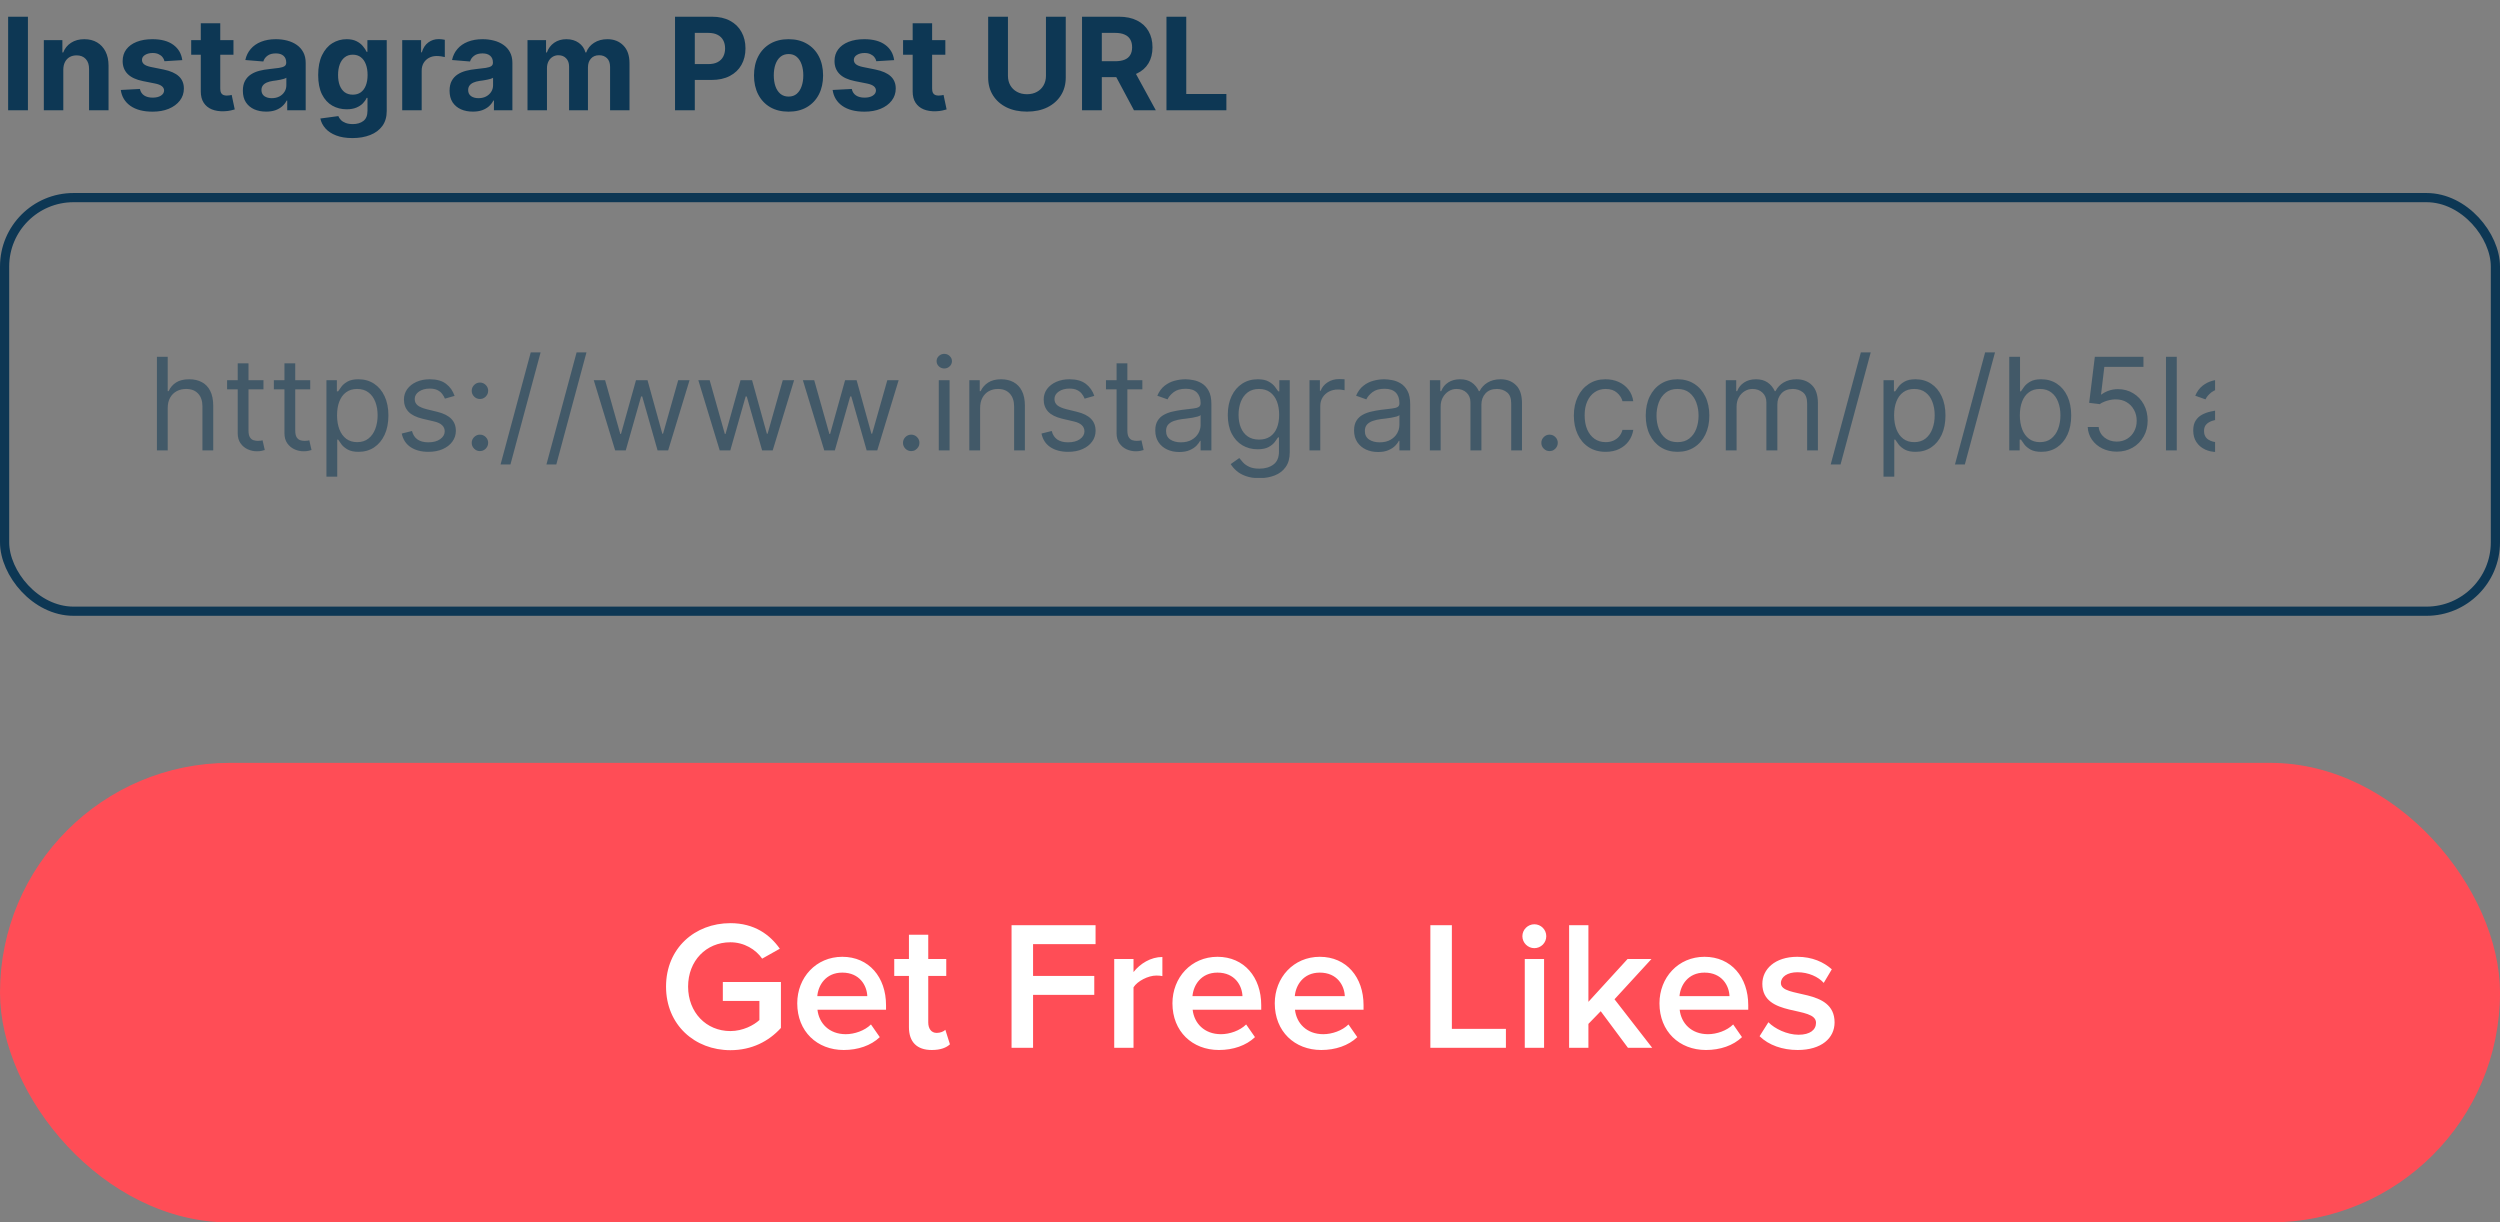
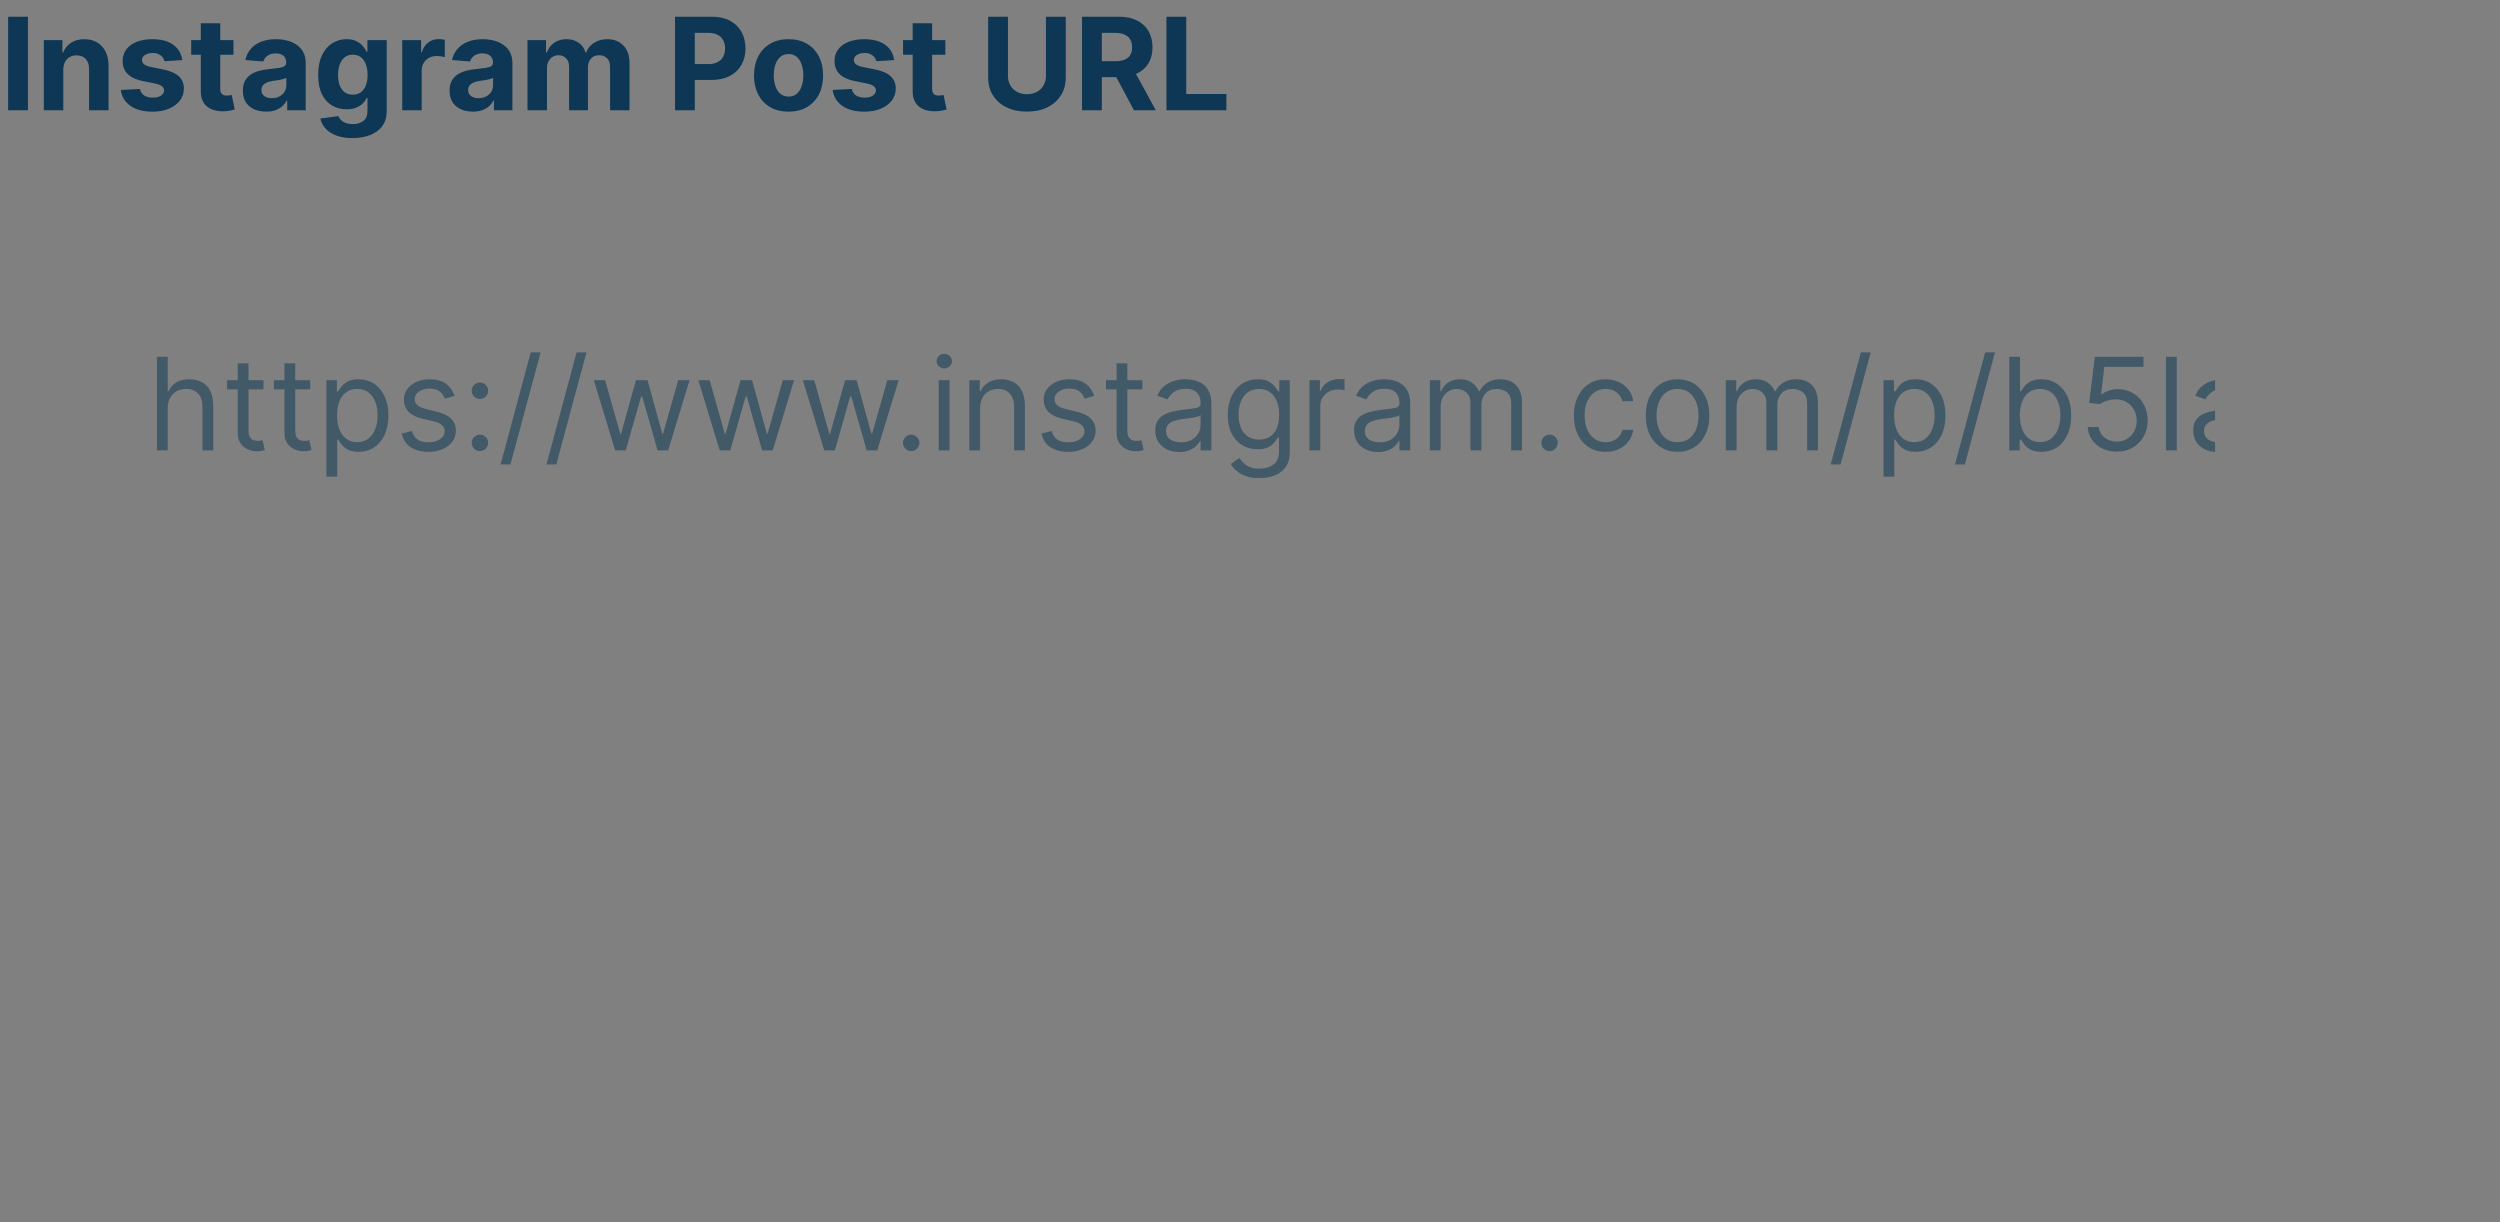
<svg xmlns="http://www.w3.org/2000/svg" width="272" height="133" viewBox="0 0 272 133" fill="none">
  <rect x="0" y="0" width="272" height="133" fill="#808080" stroke="none" />
  <path d="M3.038 1.818V12H0.885V1.818H3.038ZM6.887 7.585V12H4.769V4.364H6.787V5.711H6.877C7.046 5.267 7.329 4.915 7.727 4.657C8.125 4.395 8.607 4.264 9.174 4.264C9.704 4.264 10.166 4.38 10.561 4.612C10.955 4.844 11.262 5.176 11.481 5.607C11.699 6.034 11.809 6.545 11.809 7.138V12H9.691V7.516C9.694 7.048 9.575 6.684 9.333 6.422C9.091 6.157 8.758 6.024 8.334 6.024C8.049 6.024 7.797 6.085 7.578 6.208C7.363 6.331 7.193 6.51 7.071 6.745C6.952 6.977 6.89 7.257 6.887 7.585ZM19.832 6.541L17.893 6.661C17.86 6.495 17.788 6.346 17.679 6.213C17.57 6.077 17.425 5.969 17.246 5.89C17.071 5.807 16.86 5.766 16.615 5.766C16.287 5.766 16.01 5.835 15.785 5.974C15.559 6.11 15.447 6.293 15.447 6.521C15.447 6.704 15.52 6.858 15.665 6.984C15.811 7.11 16.062 7.211 16.416 7.287L17.798 7.565C18.541 7.718 19.094 7.963 19.459 8.301C19.823 8.639 20.006 9.083 20.006 9.634C20.006 10.134 19.858 10.573 19.563 10.951C19.271 11.329 18.87 11.624 18.36 11.836C17.853 12.045 17.268 12.149 16.605 12.149C15.594 12.149 14.789 11.939 14.189 11.518C13.592 11.094 13.243 10.517 13.14 9.788L15.223 9.678C15.286 9.987 15.438 10.222 15.68 10.384C15.922 10.543 16.232 10.623 16.61 10.623C16.981 10.623 17.28 10.552 17.505 10.409C17.734 10.263 17.85 10.076 17.853 9.847C17.85 9.655 17.768 9.498 17.609 9.375C17.45 9.249 17.205 9.153 16.874 9.087L15.551 8.823C14.805 8.674 14.25 8.415 13.886 8.048C13.524 7.68 13.344 7.211 13.344 6.641C13.344 6.15 13.476 5.728 13.742 5.373C14.01 5.018 14.386 4.745 14.87 4.553C15.357 4.36 15.927 4.264 16.58 4.264C17.545 4.264 18.304 4.468 18.857 4.876C19.414 5.283 19.739 5.839 19.832 6.541ZM25.401 4.364V5.955H20.802V4.364H25.401ZM21.846 2.534H23.964V9.653C23.964 9.849 23.994 10.001 24.054 10.111C24.113 10.217 24.196 10.291 24.302 10.335C24.412 10.378 24.538 10.399 24.68 10.399C24.78 10.399 24.879 10.391 24.979 10.374C25.078 10.354 25.154 10.339 25.207 10.329L25.54 11.905C25.434 11.939 25.285 11.977 25.093 12.02C24.901 12.066 24.667 12.095 24.392 12.104C23.881 12.124 23.434 12.056 23.049 11.901C22.668 11.745 22.372 11.503 22.16 11.175C21.948 10.847 21.843 10.432 21.846 9.932V2.534ZM28.958 12.144C28.471 12.144 28.037 12.06 27.656 11.891C27.275 11.718 26.973 11.465 26.751 11.13C26.532 10.792 26.423 10.371 26.423 9.867C26.423 9.443 26.501 9.087 26.656 8.798C26.812 8.51 27.024 8.278 27.293 8.102C27.561 7.927 27.866 7.794 28.208 7.705C28.552 7.615 28.913 7.552 29.291 7.516C29.735 7.469 30.093 7.426 30.365 7.386C30.637 7.343 30.834 7.28 30.957 7.197C31.079 7.115 31.141 6.992 31.141 6.83V6.8C31.141 6.485 31.041 6.241 30.843 6.069C30.647 5.897 30.369 5.81 30.007 5.81C29.626 5.81 29.323 5.895 29.098 6.064C28.872 6.23 28.723 6.438 28.65 6.69L26.691 6.531C26.791 6.067 26.986 5.666 27.278 5.328C27.57 4.987 27.946 4.725 28.406 4.543C28.87 4.357 29.407 4.264 30.017 4.264C30.442 4.264 30.848 4.314 31.235 4.413C31.626 4.513 31.973 4.667 32.274 4.876C32.579 5.085 32.819 5.353 32.995 5.681C33.171 6.006 33.259 6.395 33.259 6.849V12H31.25V10.941H31.191C31.068 11.18 30.904 11.39 30.698 11.572C30.493 11.751 30.246 11.892 29.958 11.995C29.669 12.095 29.336 12.144 28.958 12.144ZM29.565 10.682C29.876 10.682 30.151 10.621 30.39 10.499C30.629 10.373 30.816 10.204 30.952 9.991C31.088 9.779 31.156 9.539 31.156 9.271V8.46C31.089 8.503 30.998 8.543 30.882 8.58C30.77 8.613 30.642 8.644 30.5 8.674C30.357 8.701 30.214 8.725 30.072 8.749C29.929 8.768 29.8 8.787 29.684 8.803C29.436 8.84 29.218 8.898 29.033 8.977C28.847 9.057 28.703 9.165 28.6 9.3C28.498 9.433 28.446 9.599 28.446 9.798C28.446 10.086 28.551 10.306 28.759 10.459C28.971 10.608 29.24 10.682 29.565 10.682ZM38.342 15.023C37.656 15.023 37.068 14.928 36.577 14.739C36.09 14.554 35.702 14.3 35.414 13.979C35.126 13.657 34.938 13.296 34.852 12.895L36.811 12.631C36.871 12.784 36.965 12.926 37.094 13.059C37.224 13.191 37.394 13.298 37.606 13.377C37.822 13.46 38.084 13.501 38.392 13.501C38.853 13.501 39.232 13.389 39.53 13.163C39.832 12.941 39.983 12.568 39.983 12.045V10.648H39.893C39.8 10.86 39.661 11.06 39.476 11.249C39.29 11.438 39.051 11.592 38.76 11.712C38.468 11.831 38.12 11.891 37.716 11.891C37.142 11.891 36.62 11.758 36.15 11.493C35.682 11.224 35.309 10.815 35.031 10.265C34.756 9.711 34.618 9.012 34.618 8.167C34.618 7.302 34.759 6.579 35.041 5.999C35.323 5.419 35.697 4.985 36.165 4.697C36.635 4.408 37.151 4.264 37.711 4.264C38.138 4.264 38.496 4.337 38.785 4.483C39.073 4.625 39.305 4.804 39.481 5.02C39.66 5.232 39.797 5.441 39.893 5.646H39.973V4.364H42.076V12.075C42.076 12.724 41.917 13.268 41.599 13.705C41.28 14.143 40.84 14.471 40.276 14.69C39.716 14.912 39.071 15.023 38.342 15.023ZM38.387 10.3C38.728 10.3 39.017 10.215 39.252 10.046C39.491 9.874 39.673 9.629 39.799 9.31C39.928 8.989 39.993 8.604 39.993 8.157C39.993 7.71 39.93 7.322 39.804 6.994C39.678 6.662 39.496 6.405 39.257 6.223C39.018 6.041 38.728 5.95 38.387 5.95C38.039 5.95 37.746 6.044 37.507 6.233C37.268 6.419 37.088 6.677 36.965 7.009C36.842 7.34 36.781 7.723 36.781 8.157C36.781 8.598 36.842 8.979 36.965 9.3C37.091 9.619 37.272 9.866 37.507 10.041C37.746 10.213 38.039 10.3 38.387 10.3ZM43.761 12V4.364H45.815V5.696H45.894C46.033 5.222 46.267 4.864 46.595 4.622C46.923 4.377 47.301 4.254 47.728 4.254C47.835 4.254 47.949 4.261 48.072 4.274C48.194 4.287 48.302 4.306 48.395 4.329V6.208C48.295 6.178 48.158 6.152 47.982 6.129C47.806 6.105 47.646 6.094 47.5 6.094C47.188 6.094 46.91 6.162 46.665 6.298C46.423 6.43 46.23 6.616 46.088 6.854C45.949 7.093 45.879 7.368 45.879 7.68V12H43.761ZM51.449 12.144C50.961 12.144 50.527 12.06 50.146 11.891C49.765 11.718 49.463 11.465 49.241 11.13C49.022 10.792 48.913 10.371 48.913 9.867C48.913 9.443 48.991 9.087 49.147 8.798C49.302 8.51 49.515 8.278 49.783 8.102C50.051 7.927 50.356 7.794 50.698 7.705C51.042 7.615 51.404 7.552 51.782 7.516C52.226 7.469 52.584 7.426 52.855 7.386C53.127 7.343 53.325 7.28 53.447 7.197C53.57 7.115 53.631 6.992 53.631 6.83V6.8C53.631 6.485 53.532 6.241 53.333 6.069C53.137 5.897 52.859 5.81 52.498 5.81C52.116 5.81 51.813 5.895 51.588 6.064C51.362 6.23 51.213 6.438 51.14 6.69L49.181 6.531C49.281 6.067 49.476 5.666 49.768 5.328C50.06 4.987 50.436 4.725 50.897 4.543C51.361 4.357 51.898 4.264 52.508 4.264C52.932 4.264 53.338 4.314 53.725 4.413C54.117 4.513 54.463 4.667 54.765 4.876C55.069 5.085 55.31 5.353 55.485 5.681C55.661 6.006 55.749 6.395 55.749 6.849V12H53.74V10.941H53.681C53.558 11.18 53.394 11.39 53.189 11.572C52.983 11.751 52.736 11.892 52.448 11.995C52.159 12.095 51.826 12.144 51.449 12.144ZM52.055 10.682C52.367 10.682 52.642 10.621 52.88 10.499C53.119 10.373 53.306 10.204 53.442 9.991C53.578 9.779 53.646 9.539 53.646 9.271V8.46C53.58 8.503 53.489 8.543 53.373 8.58C53.26 8.613 53.132 8.644 52.99 8.674C52.847 8.701 52.705 8.725 52.562 8.749C52.42 8.768 52.29 8.787 52.174 8.803C51.926 8.84 51.709 8.898 51.523 8.977C51.337 9.057 51.193 9.165 51.091 9.3C50.988 9.433 50.936 9.599 50.936 9.798C50.936 10.086 51.041 10.306 51.25 10.459C51.462 10.608 51.73 10.682 52.055 10.682ZM57.392 12V4.364H59.41V5.711H59.5C59.659 5.263 59.924 4.911 60.295 4.652C60.667 4.393 61.111 4.264 61.628 4.264C62.151 4.264 62.597 4.395 62.965 4.657C63.333 4.915 63.578 5.267 63.701 5.711H63.781C63.936 5.273 64.218 4.924 64.626 4.662C65.037 4.397 65.522 4.264 66.082 4.264C66.795 4.264 67.373 4.491 67.817 4.945C68.265 5.396 68.489 6.036 68.489 6.864V12H66.376V7.282C66.376 6.858 66.263 6.54 66.038 6.327C65.812 6.115 65.531 6.009 65.192 6.009C64.808 6.009 64.508 6.132 64.293 6.377C64.077 6.619 63.969 6.939 63.969 7.337V12H61.916V7.237C61.916 6.863 61.809 6.564 61.593 6.342C61.381 6.12 61.101 6.009 60.753 6.009C60.517 6.009 60.305 6.069 60.117 6.188C59.931 6.304 59.783 6.468 59.674 6.68C59.565 6.889 59.51 7.134 59.51 7.416V12H57.392ZM73.442 12V1.818H77.459C78.231 1.818 78.889 1.966 79.432 2.261C79.976 2.552 80.39 2.958 80.675 3.479C80.964 3.996 81.108 4.592 81.108 5.268C81.108 5.945 80.962 6.541 80.67 7.058C80.379 7.575 79.956 7.978 79.403 8.266C78.852 8.555 78.186 8.699 77.404 8.699H74.844V6.974H77.056C77.47 6.974 77.812 6.902 78.08 6.76C78.352 6.614 78.554 6.414 78.687 6.158C78.823 5.9 78.89 5.603 78.89 5.268C78.89 4.93 78.823 4.635 78.687 4.384C78.554 4.128 78.352 3.931 78.08 3.792C77.808 3.649 77.464 3.578 77.046 3.578H75.594V12H73.442ZM85.793 12.149C85.021 12.149 84.353 11.985 83.79 11.657C83.23 11.325 82.797 10.865 82.492 10.275C82.187 9.682 82.035 8.994 82.035 8.212C82.035 7.423 82.187 6.733 82.492 6.143C82.797 5.55 83.23 5.089 83.79 4.761C84.353 4.43 85.021 4.264 85.793 4.264C86.566 4.264 87.232 4.43 87.792 4.761C88.356 5.089 88.79 5.55 89.095 6.143C89.4 6.733 89.552 7.423 89.552 8.212C89.552 8.994 89.4 9.682 89.095 10.275C88.79 10.865 88.356 11.325 87.792 11.657C87.232 11.985 86.566 12.149 85.793 12.149ZM85.803 10.508C86.155 10.508 86.448 10.409 86.683 10.21C86.919 10.008 87.096 9.733 87.215 9.385C87.338 9.037 87.399 8.641 87.399 8.197C87.399 7.753 87.338 7.357 87.215 7.009C87.096 6.661 86.919 6.385 86.683 6.183C86.448 5.981 86.155 5.88 85.803 5.88C85.449 5.88 85.15 5.981 84.909 6.183C84.67 6.385 84.489 6.661 84.367 7.009C84.247 7.357 84.188 7.753 84.188 8.197C84.188 8.641 84.247 9.037 84.367 9.385C84.489 9.733 84.67 10.008 84.909 10.21C85.15 10.409 85.449 10.508 85.803 10.508ZM97.283 6.541L95.344 6.661C95.311 6.495 95.24 6.346 95.13 6.213C95.021 6.077 94.877 5.969 94.698 5.89C94.522 5.807 94.311 5.766 94.066 5.766C93.738 5.766 93.461 5.835 93.236 5.974C93.011 6.11 92.898 6.293 92.898 6.521C92.898 6.704 92.971 6.858 93.117 6.984C93.263 7.11 93.513 7.211 93.867 7.287L95.249 7.565C95.992 7.718 96.545 7.963 96.91 8.301C97.275 8.639 97.457 9.083 97.457 9.634C97.457 10.134 97.309 10.573 97.014 10.951C96.723 11.329 96.322 11.624 95.811 11.836C95.304 12.045 94.719 12.149 94.056 12.149C93.045 12.149 92.24 11.939 91.64 11.518C91.043 11.094 90.694 10.517 90.591 9.788L92.674 9.678C92.737 9.987 92.89 10.222 93.132 10.384C93.374 10.543 93.683 10.623 94.061 10.623C94.433 10.623 94.731 10.552 94.956 10.409C95.185 10.263 95.301 10.076 95.304 9.847C95.301 9.655 95.22 9.498 95.061 9.375C94.901 9.249 94.656 9.153 94.325 9.087L93.002 8.823C92.257 8.674 91.701 8.415 91.337 8.048C90.976 7.68 90.795 7.211 90.795 6.641C90.795 6.15 90.927 5.728 91.193 5.373C91.461 5.018 91.837 4.745 92.321 4.553C92.808 4.36 93.379 4.264 94.031 4.264C94.996 4.264 95.755 4.468 96.308 4.876C96.865 5.283 97.19 5.839 97.283 6.541ZM102.852 4.364V5.955H98.254V4.364H102.852ZM99.298 2.534H101.415V9.653C101.415 9.849 101.445 10.001 101.505 10.111C101.565 10.217 101.647 10.291 101.754 10.335C101.863 10.378 101.989 10.399 102.131 10.399C102.231 10.399 102.33 10.391 102.43 10.374C102.529 10.354 102.605 10.339 102.658 10.329L102.991 11.905C102.885 11.939 102.736 11.977 102.544 12.02C102.352 12.066 102.118 12.095 101.843 12.104C101.333 12.124 100.885 12.056 100.501 11.901C100.12 11.745 99.823 11.503 99.611 11.175C99.399 10.847 99.294 10.432 99.298 9.932V2.534ZM113.801 1.818H115.954V8.43C115.954 9.173 115.776 9.822 115.422 10.379C115.07 10.936 114.578 11.37 113.945 11.682C113.312 11.99 112.575 12.144 111.733 12.144C110.888 12.144 110.148 11.99 109.515 11.682C108.882 11.37 108.39 10.936 108.039 10.379C107.688 9.822 107.512 9.173 107.512 8.43V1.818H109.665V8.246C109.665 8.634 109.749 8.979 109.918 9.281C110.09 9.582 110.332 9.819 110.644 9.991C110.956 10.164 111.318 10.25 111.733 10.25C112.15 10.25 112.513 10.164 112.822 9.991C113.133 9.819 113.373 9.582 113.542 9.281C113.715 8.979 113.801 8.634 113.801 8.246V1.818ZM117.725 12V1.818H121.742C122.511 1.818 123.167 1.956 123.711 2.231C124.257 2.503 124.673 2.889 124.958 3.389C125.247 3.886 125.391 4.471 125.391 5.144C125.391 5.82 125.245 6.402 124.953 6.889C124.662 7.373 124.239 7.744 123.686 8.003C123.136 8.261 122.469 8.391 121.687 8.391H118.998V6.661H121.339C121.75 6.661 122.092 6.604 122.363 6.491C122.635 6.379 122.837 6.21 122.97 5.984C123.106 5.759 123.174 5.479 123.174 5.144C123.174 4.806 123.106 4.521 122.97 4.289C122.837 4.057 122.633 3.881 122.358 3.762C122.087 3.639 121.743 3.578 121.329 3.578H119.877V12H117.725ZM123.223 7.366L125.754 12H123.377L120.902 7.366H123.223ZM126.912 12V1.818H129.065V10.225H133.43V12H126.912Z" fill="#0D3754" />
-   <rect x="0.5" y="21.5" width="271" height="45" rx="7.5" stroke="#0D3754" />
  <g clip-path="url(#clip0_599_109740)">
    <path d="M18.247 44.406V49H17.074V38.818H18.247V42.557H18.347C18.526 42.162 18.794 41.849 19.152 41.617C19.513 41.382 19.994 41.264 20.594 41.264C21.114 41.264 21.57 41.369 21.961 41.577C22.352 41.783 22.655 42.099 22.871 42.527C23.09 42.951 23.199 43.492 23.199 44.148V49H22.026V44.227C22.026 43.621 21.868 43.152 21.553 42.82C21.242 42.486 20.809 42.318 20.256 42.318C19.871 42.318 19.526 42.399 19.222 42.562C18.92 42.724 18.681 42.961 18.506 43.273C18.333 43.584 18.247 43.962 18.247 44.406ZM28.666 41.364V42.358H24.709V41.364H28.666ZM25.862 39.534H27.036V46.812C27.036 47.144 27.084 47.392 27.18 47.558C27.279 47.721 27.405 47.83 27.558 47.886C27.713 47.939 27.878 47.966 28.05 47.966C28.179 47.966 28.285 47.959 28.368 47.946C28.451 47.929 28.517 47.916 28.567 47.906L28.806 48.96C28.726 48.99 28.615 49.02 28.473 49.05C28.33 49.083 28.149 49.099 27.931 49.099C27.599 49.099 27.274 49.028 26.956 48.886C26.641 48.743 26.379 48.526 26.171 48.234C25.965 47.943 25.862 47.575 25.862 47.131V39.534ZM33.752 41.364V42.358H29.795V41.364H33.752ZM30.948 39.534H32.122V46.812C32.122 47.144 32.17 47.392 32.266 47.558C32.365 47.721 32.491 47.83 32.644 47.886C32.799 47.939 32.964 47.966 33.136 47.966C33.265 47.966 33.371 47.959 33.454 47.946C33.537 47.929 33.603 47.916 33.653 47.906L33.892 48.96C33.812 48.99 33.701 49.02 33.558 49.05C33.416 49.083 33.235 49.099 33.017 49.099C32.685 49.099 32.36 49.028 32.042 48.886C31.727 48.743 31.465 48.526 31.257 48.234C31.051 47.943 30.948 47.575 30.948 47.131V39.534ZM35.517 51.864V41.364H36.651V42.577H36.79C36.876 42.444 36.995 42.275 37.148 42.07C37.304 41.861 37.526 41.675 37.814 41.513C38.106 41.347 38.5 41.264 38.997 41.264C39.64 41.264 40.207 41.425 40.698 41.746C41.188 42.068 41.571 42.524 41.846 43.114C42.121 43.704 42.259 44.4 42.259 45.202C42.259 46.01 42.121 46.711 41.846 47.305C41.571 47.895 41.19 48.352 40.703 48.677C40.215 48.998 39.654 49.159 39.017 49.159C38.527 49.159 38.134 49.078 37.839 48.916C37.544 48.75 37.317 48.562 37.158 48.354C36.999 48.142 36.876 47.966 36.79 47.827H36.691V51.864H35.517ZM36.671 45.182C36.671 45.758 36.755 46.267 36.924 46.708C37.093 47.146 37.34 47.489 37.665 47.737C37.99 47.983 38.388 48.105 38.858 48.105C39.349 48.105 39.758 47.976 40.086 47.717C40.418 47.456 40.666 47.104 40.832 46.663C41.001 46.219 41.085 45.725 41.085 45.182C41.085 44.645 41.002 44.161 40.837 43.73C40.674 43.296 40.428 42.953 40.096 42.701C39.768 42.446 39.355 42.318 38.858 42.318C38.381 42.318 37.98 42.439 37.655 42.681C37.33 42.92 37.085 43.255 36.919 43.685C36.754 44.113 36.671 44.612 36.671 45.182ZM49.458 43.074L48.404 43.372C48.337 43.197 48.239 43.026 48.11 42.86C47.984 42.691 47.812 42.552 47.593 42.443C47.374 42.333 47.094 42.278 46.753 42.278C46.286 42.278 45.896 42.386 45.585 42.602C45.276 42.814 45.122 43.084 45.122 43.412C45.122 43.704 45.228 43.934 45.441 44.103C45.653 44.272 45.984 44.413 46.435 44.526L47.568 44.804C48.251 44.97 48.76 45.223 49.095 45.565C49.429 45.903 49.597 46.339 49.597 46.872C49.597 47.31 49.471 47.701 49.219 48.045C48.97 48.39 48.622 48.662 48.175 48.861C47.727 49.06 47.207 49.159 46.614 49.159C45.835 49.159 45.19 48.99 44.68 48.652C44.169 48.314 43.846 47.82 43.71 47.17L44.824 46.892C44.93 47.303 45.131 47.611 45.426 47.817C45.724 48.022 46.113 48.125 46.594 48.125C47.141 48.125 47.575 48.009 47.897 47.777C48.221 47.542 48.384 47.26 48.384 46.932C48.384 46.667 48.291 46.445 48.105 46.266C47.92 46.083 47.635 45.947 47.25 45.858L45.977 45.56C45.278 45.394 44.764 45.137 44.436 44.789C44.111 44.438 43.949 43.999 43.949 43.472C43.949 43.041 44.07 42.66 44.312 42.328C44.557 41.997 44.89 41.736 45.311 41.548C45.736 41.359 46.216 41.264 46.753 41.264C47.509 41.264 48.102 41.43 48.533 41.761C48.967 42.093 49.275 42.53 49.458 43.074ZM52.218 49.08C51.973 49.08 51.762 48.992 51.587 48.816C51.411 48.64 51.323 48.43 51.323 48.185C51.323 47.939 51.411 47.729 51.587 47.553C51.762 47.378 51.973 47.29 52.218 47.29C52.463 47.29 52.674 47.378 52.849 47.553C53.025 47.729 53.113 47.939 53.113 48.185C53.113 48.347 53.072 48.496 52.989 48.632C52.909 48.768 52.801 48.877 52.666 48.96C52.533 49.04 52.384 49.08 52.218 49.08ZM52.218 43.412C51.973 43.412 51.762 43.324 51.587 43.148C51.411 42.973 51.323 42.762 51.323 42.517C51.323 42.272 51.411 42.061 51.587 41.886C51.762 41.71 51.973 41.622 52.218 41.622C52.463 41.622 52.674 41.71 52.849 41.886C53.025 42.061 53.113 42.272 53.113 42.517C53.113 42.679 53.072 42.829 52.989 42.965C52.909 43.1 52.801 43.21 52.666 43.293C52.533 43.372 52.384 43.412 52.218 43.412ZM58.818 38.341L55.537 50.531H54.463L57.744 38.341H58.818ZM63.808 38.341L60.527 50.531H59.453L62.734 38.341H63.808ZM66.929 49L64.602 41.364H65.835L67.486 47.21H67.565L69.196 41.364H70.449L72.06 47.19H72.139L73.79 41.364H75.023L72.696 49H71.543L69.872 43.133H69.753L68.082 49H66.929ZM78.304 49L75.977 41.364H77.21L78.861 47.21H78.94L80.571 41.364H81.824L83.435 47.19H83.514L85.165 41.364H86.398L84.071 49H82.918L81.247 43.133H81.128L79.457 49H78.304ZM89.679 49L87.352 41.364H88.585L90.236 47.21H90.315L91.946 41.364H93.199L94.81 47.19H94.889L96.54 41.364H97.773L95.446 49H94.293L92.622 43.133H92.503L90.832 49H89.679ZM99.14 49.08C98.895 49.08 98.684 48.992 98.508 48.816C98.333 48.64 98.245 48.43 98.245 48.185C98.245 47.939 98.333 47.729 98.508 47.553C98.684 47.378 98.895 47.29 99.14 47.29C99.385 47.29 99.596 47.378 99.771 47.553C99.947 47.729 100.035 47.939 100.035 48.185C100.035 48.347 99.993 48.496 99.91 48.632C99.831 48.768 99.723 48.877 99.587 48.96C99.455 49.04 99.306 49.08 99.14 49.08ZM102.14 49V41.364H103.314V49H102.14ZM102.737 40.091C102.508 40.091 102.311 40.013 102.145 39.857C101.983 39.702 101.902 39.514 101.902 39.295C101.902 39.077 101.983 38.889 102.145 38.734C102.311 38.578 102.508 38.5 102.737 38.5C102.966 38.5 103.161 38.578 103.324 38.734C103.489 38.889 103.572 39.077 103.572 39.295C103.572 39.514 103.489 39.702 103.324 39.857C103.161 40.013 102.966 40.091 102.737 40.091ZM106.636 44.406V49H105.463V41.364H106.596V42.557H106.695C106.874 42.169 107.146 41.858 107.511 41.622C107.875 41.383 108.346 41.264 108.923 41.264C109.44 41.264 109.892 41.37 110.28 41.582C110.668 41.791 110.969 42.109 111.185 42.537C111.4 42.961 111.508 43.498 111.508 44.148V49H110.335V44.227C110.335 43.627 110.179 43.16 109.867 42.825C109.556 42.487 109.128 42.318 108.585 42.318C108.21 42.318 107.875 42.399 107.58 42.562C107.289 42.724 107.058 42.961 106.889 43.273C106.72 43.584 106.636 43.962 106.636 44.406ZM119.061 43.074L118.007 43.372C117.941 43.197 117.843 43.026 117.714 42.86C117.588 42.691 117.415 42.552 117.197 42.443C116.978 42.333 116.698 42.278 116.357 42.278C115.889 42.278 115.5 42.386 115.188 42.602C114.88 42.814 114.726 43.084 114.726 43.412C114.726 43.704 114.832 43.934 115.044 44.103C115.256 44.272 115.588 44.413 116.038 44.526L117.172 44.804C117.855 44.97 118.363 45.223 118.698 45.565C119.033 45.903 119.2 46.339 119.2 46.872C119.2 47.31 119.074 47.701 118.822 48.045C118.574 48.39 118.226 48.662 117.778 48.861C117.331 49.06 116.811 49.159 116.217 49.159C115.438 49.159 114.794 48.99 114.283 48.652C113.773 48.314 113.45 47.82 113.314 47.17L114.428 46.892C114.534 47.303 114.734 47.611 115.029 47.817C115.327 48.022 115.717 48.125 116.197 48.125C116.744 48.125 117.179 48.009 117.5 47.777C117.825 47.542 117.987 47.26 117.987 46.932C117.987 46.667 117.894 46.445 117.709 46.266C117.523 46.083 117.238 45.947 116.854 45.858L115.581 45.56C114.882 45.394 114.368 45.137 114.04 44.789C113.715 44.438 113.553 43.999 113.553 43.472C113.553 43.041 113.674 42.66 113.915 42.328C114.161 41.997 114.494 41.736 114.915 41.548C115.339 41.359 115.82 41.264 116.357 41.264C117.112 41.264 117.705 41.43 118.136 41.761C118.571 42.093 118.879 42.53 119.061 43.074ZM124.287 41.364V42.358H120.33V41.364H124.287ZM121.483 39.534H122.657V46.812C122.657 47.144 122.705 47.392 122.801 47.558C122.9 47.721 123.026 47.83 123.179 47.886C123.335 47.939 123.499 47.966 123.671 47.966C123.8 47.966 123.906 47.959 123.989 47.946C124.072 47.929 124.138 47.916 124.188 47.906L124.427 48.96C124.347 48.99 124.236 49.02 124.094 49.05C123.951 49.083 123.77 49.099 123.552 49.099C123.22 49.099 122.895 49.028 122.577 48.886C122.262 48.743 122.001 48.526 121.792 48.234C121.586 47.943 121.483 47.575 121.483 47.131V39.534ZM128.3 49.179C127.816 49.179 127.376 49.088 126.982 48.906C126.588 48.72 126.274 48.453 126.042 48.105C125.81 47.754 125.694 47.33 125.694 46.832C125.694 46.395 125.781 46.04 125.953 45.769C126.125 45.493 126.356 45.278 126.644 45.122C126.932 44.966 127.251 44.85 127.599 44.774C127.95 44.695 128.303 44.632 128.657 44.585C129.122 44.526 129.498 44.481 129.786 44.451C130.078 44.418 130.29 44.363 130.422 44.287C130.558 44.211 130.626 44.078 130.626 43.889V43.849C130.626 43.359 130.492 42.978 130.224 42.706C129.958 42.434 129.556 42.298 129.015 42.298C128.455 42.298 128.016 42.421 127.698 42.666C127.38 42.911 127.156 43.173 127.027 43.452L125.913 43.054C126.112 42.59 126.377 42.229 126.709 41.97C127.043 41.708 127.408 41.526 127.802 41.423C128.2 41.317 128.591 41.264 128.976 41.264C129.221 41.264 129.503 41.294 129.821 41.354C130.142 41.41 130.452 41.528 130.751 41.707C131.052 41.886 131.302 42.156 131.501 42.517C131.7 42.878 131.8 43.362 131.8 43.969V49H130.626V47.966H130.567C130.487 48.132 130.354 48.309 130.169 48.498C129.983 48.687 129.736 48.847 129.428 48.98C129.12 49.113 128.744 49.179 128.3 49.179ZM128.479 48.125C128.943 48.125 129.334 48.034 129.652 47.852C129.973 47.669 130.215 47.434 130.378 47.146C130.543 46.857 130.626 46.554 130.626 46.236V45.162C130.577 45.222 130.467 45.276 130.298 45.326C130.132 45.372 129.94 45.414 129.721 45.45C129.506 45.483 129.296 45.513 129.09 45.54C128.888 45.563 128.724 45.583 128.598 45.599C128.293 45.639 128.008 45.704 127.743 45.793C127.481 45.88 127.269 46.01 127.106 46.186C126.947 46.358 126.868 46.594 126.868 46.892C126.868 47.3 127.019 47.608 127.32 47.817C127.625 48.022 128.011 48.125 128.479 48.125ZM137.023 52.023C136.457 52.023 135.969 51.95 135.562 51.804C135.154 51.661 134.814 51.472 134.543 51.237C134.274 51.005 134.06 50.757 133.901 50.492L134.836 49.835C134.942 49.974 135.076 50.133 135.239 50.312C135.401 50.495 135.623 50.652 135.905 50.785C136.19 50.921 136.563 50.989 137.023 50.989C137.64 50.989 138.149 50.84 138.55 50.541C138.951 50.243 139.151 49.776 139.151 49.139V47.588H139.052C138.966 47.727 138.843 47.9 138.684 48.105C138.528 48.307 138.303 48.488 138.008 48.647C137.716 48.803 137.322 48.881 136.825 48.881C136.208 48.881 135.655 48.735 135.164 48.443C134.677 48.151 134.291 47.727 134.006 47.17C133.724 46.614 133.583 45.938 133.583 45.142C133.583 44.36 133.721 43.679 133.996 43.099C134.271 42.515 134.654 42.065 135.144 41.746C135.635 41.425 136.201 41.264 136.844 41.264C137.342 41.264 137.736 41.347 138.028 41.513C138.323 41.675 138.548 41.861 138.704 42.07C138.863 42.275 138.986 42.444 139.072 42.577H139.191V41.364H140.325V49.219C140.325 49.875 140.175 50.409 139.877 50.82C139.582 51.234 139.184 51.537 138.684 51.729C138.187 51.925 137.633 52.023 137.023 52.023ZM136.984 47.827C137.454 47.827 137.852 47.719 138.177 47.504C138.502 47.288 138.749 46.978 138.918 46.574C139.087 46.169 139.171 45.686 139.171 45.122C139.171 44.572 139.088 44.086 138.923 43.666C138.757 43.245 138.512 42.915 138.187 42.676C137.862 42.438 137.461 42.318 136.984 42.318C136.487 42.318 136.072 42.444 135.741 42.696C135.413 42.948 135.166 43.286 135 43.71C134.838 44.135 134.756 44.605 134.756 45.122C134.756 45.653 134.839 46.121 135.005 46.529C135.174 46.934 135.423 47.252 135.751 47.484C136.082 47.712 136.493 47.827 136.984 47.827ZM142.472 49V41.364H143.606V42.517H143.685C143.825 42.139 144.076 41.833 144.441 41.597C144.806 41.362 145.217 41.244 145.674 41.244C145.76 41.244 145.868 41.246 145.997 41.249C146.126 41.253 146.224 41.258 146.29 41.264V42.457C146.251 42.447 146.16 42.432 146.017 42.413C145.878 42.389 145.73 42.378 145.575 42.378C145.203 42.378 144.872 42.456 144.58 42.611C144.292 42.764 144.063 42.976 143.894 43.248C143.728 43.516 143.646 43.823 143.646 44.168V49H142.472ZM149.928 49.179C149.445 49.179 149.005 49.088 148.611 48.906C148.217 48.72 147.903 48.453 147.671 48.105C147.439 47.754 147.323 47.33 147.323 46.832C147.323 46.395 147.41 46.04 147.582 45.769C147.754 45.493 147.985 45.278 148.273 45.122C148.561 44.966 148.879 44.85 149.227 44.774C149.579 44.695 149.932 44.632 150.286 44.585C150.75 44.526 151.127 44.481 151.415 44.451C151.707 44.418 151.919 44.363 152.051 44.287C152.187 44.211 152.255 44.078 152.255 43.889V43.849C152.255 43.359 152.121 42.978 151.852 42.706C151.587 42.434 151.185 42.298 150.644 42.298C150.084 42.298 149.645 42.421 149.327 42.666C149.009 42.911 148.785 43.173 148.656 43.452L147.542 43.054C147.741 42.59 148.006 42.229 148.338 41.97C148.672 41.708 149.037 41.526 149.431 41.423C149.829 41.317 150.22 41.264 150.605 41.264C150.85 41.264 151.132 41.294 151.45 41.354C151.771 41.41 152.081 41.528 152.379 41.707C152.681 41.886 152.931 42.156 153.13 42.517C153.329 42.878 153.428 43.362 153.428 43.969V49H152.255V47.966H152.195C152.116 48.132 151.983 48.309 151.798 48.498C151.612 48.687 151.365 48.847 151.057 48.98C150.749 49.113 150.373 49.179 149.928 49.179ZM150.107 48.125C150.571 48.125 150.963 48.034 151.281 47.852C151.602 47.669 151.844 47.434 152.007 47.146C152.172 46.857 152.255 46.554 152.255 46.236V45.162C152.205 45.222 152.096 45.276 151.927 45.326C151.761 45.372 151.569 45.414 151.35 45.45C151.135 45.483 150.924 45.513 150.719 45.54C150.517 45.563 150.353 45.583 150.227 45.599C149.922 45.639 149.637 45.704 149.372 45.793C149.11 45.88 148.898 46.01 148.735 46.186C148.576 46.358 148.497 46.594 148.497 46.892C148.497 47.3 148.647 47.608 148.949 47.817C149.254 48.022 149.64 48.125 150.107 48.125ZM155.57 49V41.364H156.703V42.557H156.803C156.962 42.149 157.219 41.833 157.574 41.607C157.928 41.379 158.354 41.264 158.851 41.264C159.355 41.264 159.774 41.379 160.109 41.607C160.447 41.833 160.711 42.149 160.9 42.557H160.979C161.175 42.162 161.468 41.849 161.859 41.617C162.25 41.382 162.719 41.264 163.266 41.264C163.949 41.264 164.507 41.478 164.941 41.906C165.376 42.33 165.593 42.991 165.593 43.889V49H164.419V43.889C164.419 43.326 164.265 42.923 163.957 42.681C163.649 42.439 163.286 42.318 162.868 42.318C162.331 42.318 161.915 42.481 161.62 42.805C161.325 43.127 161.178 43.535 161.178 44.028V49H159.985V43.77C159.985 43.336 159.844 42.986 159.562 42.721C159.28 42.452 158.917 42.318 158.473 42.318C158.168 42.318 157.883 42.399 157.618 42.562C157.356 42.724 157.144 42.95 156.982 43.238C156.823 43.523 156.743 43.853 156.743 44.227V49H155.57ZM168.593 49.08C168.348 49.08 168.137 48.992 167.962 48.816C167.786 48.64 167.698 48.43 167.698 48.185C167.698 47.939 167.786 47.729 167.962 47.553C168.137 47.378 168.348 47.29 168.593 47.29C168.838 47.29 169.049 47.378 169.224 47.553C169.4 47.729 169.488 47.939 169.488 48.185C169.488 48.347 169.446 48.496 169.364 48.632C169.284 48.768 169.176 48.877 169.04 48.96C168.908 49.04 168.759 49.08 168.593 49.08ZM174.696 49.159C173.98 49.159 173.363 48.99 172.846 48.652C172.329 48.314 171.931 47.848 171.653 47.255C171.375 46.662 171.235 45.984 171.235 45.222C171.235 44.446 171.378 43.762 171.663 43.168C171.951 42.572 172.352 42.106 172.866 41.771C173.383 41.433 173.986 41.264 174.676 41.264C175.213 41.264 175.697 41.364 176.127 41.562C176.558 41.761 176.911 42.04 177.186 42.398C177.462 42.756 177.632 43.173 177.699 43.651H176.525C176.436 43.303 176.237 42.994 175.929 42.726C175.624 42.454 175.213 42.318 174.696 42.318C174.238 42.318 173.837 42.438 173.493 42.676C173.151 42.911 172.884 43.245 172.692 43.675C172.503 44.103 172.409 44.605 172.409 45.182C172.409 45.772 172.502 46.285 172.687 46.723C172.876 47.16 173.141 47.5 173.483 47.742C173.827 47.984 174.232 48.105 174.696 48.105C175.001 48.105 175.277 48.052 175.526 47.946C175.775 47.84 175.985 47.688 176.157 47.489C176.33 47.29 176.452 47.051 176.525 46.773H177.699C177.632 47.224 177.468 47.63 177.206 47.991C176.948 48.349 176.605 48.634 176.177 48.846C175.753 49.055 175.259 49.159 174.696 49.159ZM182.516 49.159C181.827 49.159 181.222 48.995 180.701 48.667C180.184 48.339 179.78 47.88 179.488 47.29C179.2 46.7 179.056 46.01 179.056 45.222C179.056 44.426 179.2 43.732 179.488 43.139C179.78 42.545 180.184 42.084 180.701 41.756C181.222 41.428 181.827 41.264 182.516 41.264C183.205 41.264 183.809 41.428 184.326 41.756C184.846 42.084 185.25 42.545 185.539 43.139C185.83 43.732 185.976 44.426 185.976 45.222C185.976 46.01 185.83 46.7 185.539 47.29C185.25 47.88 184.846 48.339 184.326 48.667C183.809 48.995 183.205 49.159 182.516 49.159ZM182.516 48.105C183.04 48.105 183.471 47.971 183.809 47.702C184.147 47.434 184.397 47.081 184.559 46.644C184.722 46.206 184.803 45.732 184.803 45.222C184.803 44.711 184.722 44.236 184.559 43.795C184.397 43.354 184.147 42.998 183.809 42.726C183.471 42.454 183.04 42.318 182.516 42.318C181.992 42.318 181.561 42.454 181.223 42.726C180.885 42.998 180.635 43.354 180.473 43.795C180.31 44.236 180.229 44.711 180.229 45.222C180.229 45.732 180.31 46.206 180.473 46.644C180.635 47.081 180.885 47.434 181.223 47.702C181.561 47.971 181.992 48.105 182.516 48.105ZM187.767 49V41.364H188.901V42.557H189C189.159 42.149 189.416 41.833 189.771 41.607C190.125 41.379 190.551 41.264 191.048 41.264C191.552 41.264 191.972 41.379 192.306 41.607C192.644 41.833 192.908 42.149 193.097 42.557H193.176C193.372 42.162 193.665 41.849 194.056 41.617C194.447 41.382 194.916 41.264 195.463 41.264C196.146 41.264 196.704 41.478 197.139 41.906C197.573 42.33 197.79 42.991 197.79 43.889V49H196.617V43.889C196.617 43.326 196.463 42.923 196.154 42.681C195.846 42.439 195.483 42.318 195.066 42.318C194.529 42.318 194.113 42.481 193.818 42.805C193.523 43.127 193.375 43.535 193.375 44.028V49H192.182V43.77C192.182 43.336 192.041 42.986 191.759 42.721C191.478 42.452 191.115 42.318 190.671 42.318C190.366 42.318 190.081 42.399 189.816 42.562C189.554 42.724 189.342 42.95 189.179 43.238C189.02 43.523 188.941 43.853 188.941 44.227V49H187.767ZM203.535 38.341L200.253 50.531H199.18L202.461 38.341H203.535ZM204.925 51.864V41.364H206.059V42.577H206.198C206.284 42.444 206.404 42.275 206.556 42.07C206.712 41.861 206.934 41.675 207.222 41.513C207.514 41.347 207.908 41.264 208.406 41.264C209.049 41.264 209.615 41.425 210.106 41.746C210.596 42.068 210.979 42.524 211.254 43.114C211.529 43.704 211.667 44.4 211.667 45.202C211.667 46.01 211.529 46.711 211.254 47.305C210.979 47.895 210.598 48.352 210.111 48.677C209.624 48.998 209.062 49.159 208.425 49.159C207.935 49.159 207.542 49.078 207.247 48.916C206.952 48.75 206.725 48.562 206.566 48.354C206.407 48.142 206.284 47.966 206.198 47.827H206.099V51.864H204.925ZM206.079 45.182C206.079 45.758 206.163 46.267 206.332 46.708C206.501 47.146 206.748 47.489 207.073 47.737C207.398 47.983 207.796 48.105 208.266 48.105C208.757 48.105 209.166 47.976 209.494 47.717C209.826 47.456 210.074 47.104 210.24 46.663C210.409 46.219 210.494 45.725 210.494 45.182C210.494 44.645 210.411 44.161 210.245 43.73C210.083 43.296 209.836 42.953 209.504 42.701C209.176 42.446 208.763 42.318 208.266 42.318C207.789 42.318 207.388 42.439 207.063 42.681C206.738 42.92 206.493 43.255 206.327 43.685C206.162 44.113 206.079 44.612 206.079 45.182ZM217.056 38.341L213.775 50.531H212.701L215.982 38.341H217.056ZM218.606 49V38.818H219.779V42.577H219.879C219.965 42.444 220.084 42.275 220.237 42.07C220.392 41.861 220.615 41.675 220.903 41.513C221.195 41.347 221.589 41.264 222.086 41.264C222.729 41.264 223.296 41.425 223.786 41.746C224.277 42.068 224.66 42.524 224.935 43.114C225.21 43.704 225.347 44.4 225.347 45.202C225.347 46.01 225.21 46.711 224.935 47.305C224.66 47.895 224.279 48.352 223.791 48.677C223.304 48.998 222.742 49.159 222.106 49.159C221.615 49.159 221.223 49.078 220.928 48.916C220.633 48.75 220.406 48.562 220.247 48.354C220.088 48.142 219.965 47.966 219.879 47.827H219.74V49H218.606ZM219.759 45.182C219.759 45.758 219.844 46.267 220.013 46.708C220.182 47.146 220.429 47.489 220.754 47.737C221.079 47.983 221.476 48.105 221.947 48.105C222.437 48.105 222.847 47.976 223.175 47.717C223.506 47.456 223.755 47.104 223.921 46.663C224.09 46.219 224.174 45.725 224.174 45.182C224.174 44.645 224.091 44.161 223.926 43.73C223.763 43.296 223.516 42.953 223.185 42.701C222.857 42.446 222.444 42.318 221.947 42.318C221.47 42.318 221.069 42.439 220.744 42.681C220.419 42.92 220.174 43.255 220.008 43.685C219.842 44.113 219.759 44.612 219.759 45.182ZM230.304 49.139C229.721 49.139 229.195 49.023 228.728 48.791C228.261 48.559 227.886 48.241 227.605 47.837C227.323 47.432 227.169 46.972 227.142 46.455H228.335C228.382 46.915 228.591 47.296 228.962 47.598C229.336 47.896 229.784 48.045 230.304 48.045C230.722 48.045 231.093 47.948 231.418 47.752C231.746 47.557 232.003 47.288 232.188 46.947C232.377 46.602 232.472 46.213 232.472 45.778C232.472 45.334 232.374 44.938 232.178 44.59C231.986 44.239 231.721 43.962 231.383 43.76C231.045 43.558 230.659 43.455 230.225 43.452C229.913 43.448 229.593 43.496 229.265 43.596C228.937 43.692 228.667 43.816 228.455 43.969L227.301 43.83L227.918 38.818H233.208V39.912H228.952L228.594 42.915H228.654C228.862 42.749 229.124 42.611 229.439 42.502C229.754 42.393 230.082 42.338 230.423 42.338C231.047 42.338 231.602 42.487 232.089 42.785C232.579 43.081 232.964 43.485 233.242 43.999C233.524 44.512 233.665 45.099 233.665 45.758C233.665 46.408 233.519 46.988 233.227 47.499C232.939 48.006 232.541 48.407 232.034 48.702C231.527 48.993 230.95 49.139 230.304 49.139ZM236.833 38.818V49H235.66V38.818H236.833ZM241.229 49.179C240.745 49.179 240.306 49.088 239.912 48.906C239.517 48.72 239.204 48.453 238.972 48.105C238.74 47.754 238.624 47.33 238.624 46.832C238.624 46.395 238.71 46.04 238.883 45.769C239.055 45.493 239.285 45.278 239.574 45.122C239.862 44.966 240.18 44.85 240.528 44.774C240.88 44.695 241.233 44.632 241.587 44.585C242.051 44.526 242.427 44.481 242.716 44.451C243.007 44.418 243.22 44.363 243.352 44.287C243.488 44.211 243.556 44.078 243.556 43.889V43.849C243.556 43.359 243.422 42.978 243.153 42.706C242.888 42.434 242.485 42.298 241.945 42.298C241.385 42.298 240.946 42.421 240.628 42.666C240.309 42.911 240.086 43.173 239.956 43.452L238.843 43.054C239.042 42.59 239.307 42.229 239.638 41.97C239.973 41.708 240.338 41.526 240.732 41.423C241.13 41.317 241.521 41.264 241.905 41.264C242.151 41.264 242.432 41.294 242.751 41.354C243.072 41.41 243.382 41.528 243.68 41.707C243.982 41.886 244.232 42.156 244.431 42.517C244.63 42.878 244.729 43.362 244.729 43.969V49H243.556V47.966H243.496C243.417 48.132 243.284 48.309 243.099 48.498C242.913 48.687 242.666 48.847 242.358 48.98C242.05 49.113 241.673 49.179 241.229 49.179ZM241.408 48.125C241.872 48.125 242.263 48.034 242.581 47.852C242.903 47.669 243.145 47.434 243.307 47.146C243.473 46.857 243.556 46.554 243.556 46.236V45.162C243.506 45.222 243.397 45.276 243.228 45.326C243.062 45.372 242.87 45.414 242.651 45.45C242.436 45.483 242.225 45.513 242.02 45.54C241.818 45.563 241.653 45.583 241.528 45.599C241.223 45.639 240.938 45.704 240.672 45.793C240.411 45.88 240.198 46.01 240.036 46.186C239.877 46.358 239.797 46.594 239.797 46.892C239.797 47.3 239.948 47.608 240.25 47.817C240.555 48.022 240.941 48.125 241.408 48.125ZM246.871 41.364H248.044V49.557C248.044 50.028 247.963 50.435 247.8 50.78C247.641 51.124 247.399 51.391 247.075 51.58C246.753 51.769 246.347 51.864 245.857 51.864C245.817 51.864 245.777 51.864 245.737 51.864C245.697 51.864 245.658 51.864 245.618 51.864V50.77C245.658 50.77 245.694 50.77 245.727 50.77C245.76 50.77 245.797 50.77 245.837 50.77C246.195 50.77 246.456 50.664 246.622 50.452C246.788 50.243 246.871 49.945 246.871 49.557V41.364ZM247.447 40.091C247.219 40.091 247.022 40.013 246.856 39.857C246.693 39.702 246.612 39.514 246.612 39.295C246.612 39.077 246.693 38.889 246.856 38.734C247.022 38.578 247.219 38.5 247.447 38.5C247.676 38.5 247.872 38.578 248.034 38.734C248.2 38.889 248.283 39.077 248.283 39.295C248.283 39.514 248.2 39.702 248.034 39.857C247.872 40.013 247.676 40.091 247.447 40.091ZM250.949 51.864C250.75 51.864 250.573 51.847 250.417 51.814C250.261 51.784 250.153 51.754 250.094 51.724L250.392 50.69C250.677 50.763 250.929 50.79 251.148 50.77C251.366 50.75 251.56 50.652 251.729 50.477C251.902 50.304 252.059 50.024 252.202 49.636L252.42 49.04L249.596 41.364H250.869L252.977 47.449H253.057L255.165 41.364H256.437L253.196 50.114C253.05 50.508 252.869 50.834 252.654 51.093C252.439 51.355 252.188 51.549 251.903 51.675C251.622 51.801 251.303 51.864 250.949 51.864Z" fill="#0D3754" fill-opacity="0.53" />
  </g>
-   <rect y="83" width="272" height="50" rx="25" fill="#FF4D56" />
-   <path d="M79.465 114.26C75.605 114.26 72.465 111.52 72.465 107.34C72.465 103.16 75.605 100.44 79.465 100.44C82.064 100.44 83.764 101.68 84.844 103.22L82.924 104.3C82.225 103.3 80.965 102.52 79.465 102.52C76.825 102.52 74.865 104.54 74.865 107.34C74.865 110.14 76.825 112.18 79.465 112.18C80.825 112.18 82.025 111.54 82.624 110.98V108.9H78.644V106.84H84.965V111.84C83.644 113.3 81.784 114.26 79.465 114.26ZM91.8 114.24C88.9 114.24 86.74 112.22 86.74 109.16C86.74 106.36 88.781 104.1 91.641 104.1C94.54 104.1 96.4 106.32 96.4 109.36V109.86H88.941C89.1 111.32 90.201 112.52 92.02 112.52C92.96 112.52 94.081 112.14 94.76 111.46L95.721 112.84C94.76 113.76 93.341 114.24 91.8 114.24ZM94.361 108.38C94.32 107.24 93.54 105.82 91.641 105.82C89.841 105.82 89.02 107.2 88.921 108.38H94.361ZM101.373 114.24C99.753 114.24 98.893 113.36 98.893 111.76V106.18H97.293V104.34H98.893V101.7H100.993V104.34H102.953V106.18H100.993V111.24C100.993 111.9 101.313 112.38 101.913 112.38C102.313 112.38 102.693 112.22 102.853 112.04L103.353 113.62C102.973 113.98 102.353 114.24 101.373 114.24ZM112.397 114H110.057V100.66H119.197V102.72H112.397V106.18H119.057V108.24H112.397V114ZM123.327 114H121.227V104.34H123.327V105.76C124.047 104.84 125.207 104.12 126.467 104.12V106.2C126.287 106.16 126.067 106.14 125.807 106.14C124.927 106.14 123.747 106.74 123.327 107.42V114ZM132.621 114.24C129.721 114.24 127.561 112.22 127.561 109.16C127.561 106.36 129.601 104.1 132.461 104.1C135.361 104.1 137.221 106.32 137.221 109.36V109.86H129.761C129.921 111.32 131.021 112.52 132.841 112.52C133.781 112.52 134.901 112.14 135.581 111.46L136.541 112.84C135.581 113.76 134.161 114.24 132.621 114.24ZM135.181 108.38C135.141 107.24 134.361 105.82 132.461 105.82C130.661 105.82 129.841 107.2 129.741 108.38H135.181ZM143.754 114.24C140.854 114.24 138.694 112.22 138.694 109.16C138.694 106.36 140.734 104.1 143.594 104.1C146.494 104.1 148.354 106.32 148.354 109.36V109.86H140.894C141.054 111.32 142.154 112.52 143.974 112.52C144.914 112.52 146.034 112.14 146.714 111.46L147.674 112.84C146.714 113.76 145.294 114.24 143.754 114.24ZM146.314 108.38C146.274 107.24 145.494 105.82 143.594 105.82C141.794 105.82 140.974 107.2 140.874 108.38H146.314ZM163.843 114H155.623V100.66H157.963V111.94H163.843V114ZM166.935 103.16C166.235 103.16 165.635 102.58 165.635 101.86C165.635 101.14 166.235 100.56 166.935 100.56C167.655 100.56 168.235 101.14 168.235 101.86C168.235 102.58 167.655 103.16 166.935 103.16ZM167.995 114H165.895V104.34H167.995V114ZM179.759 114H177.119L174.159 110.02L172.819 111.4V114H170.719V100.66H172.819V109L177.079 104.34H179.679L175.659 108.72L179.759 114ZM185.609 114.24C182.709 114.24 180.549 112.22 180.549 109.16C180.549 106.36 182.589 104.1 185.449 104.1C188.349 104.1 190.209 106.32 190.209 109.36V109.86H182.749C182.909 111.32 184.009 112.52 185.829 112.52C186.769 112.52 187.889 112.14 188.569 111.46L189.529 112.84C188.569 113.76 187.149 114.24 185.609 114.24ZM188.169 108.38C188.129 107.24 187.349 105.82 185.449 105.82C183.649 105.82 182.829 107.2 182.729 108.38H188.169ZM195.582 114.24C193.942 114.24 192.442 113.72 191.442 112.74L192.402 111.22C193.082 111.92 194.422 112.58 195.682 112.58C196.942 112.58 197.582 112.04 197.582 111.28C197.582 109.38 191.742 110.74 191.742 107.04C191.742 105.46 193.102 104.1 195.542 104.1C197.182 104.1 198.422 104.68 199.302 105.46L198.422 106.94C197.842 106.28 196.762 105.78 195.562 105.78C194.462 105.78 193.762 106.28 193.762 106.96C193.762 108.68 199.602 107.4 199.602 111.24C199.602 112.94 198.182 114.24 195.582 114.24Z" fill="white" />
  <defs>
    <clipPath id="clip0_599_109740">
      <rect width="225" height="17" fill="white" transform="translate(16 35)" />
    </clipPath>
  </defs>
</svg>